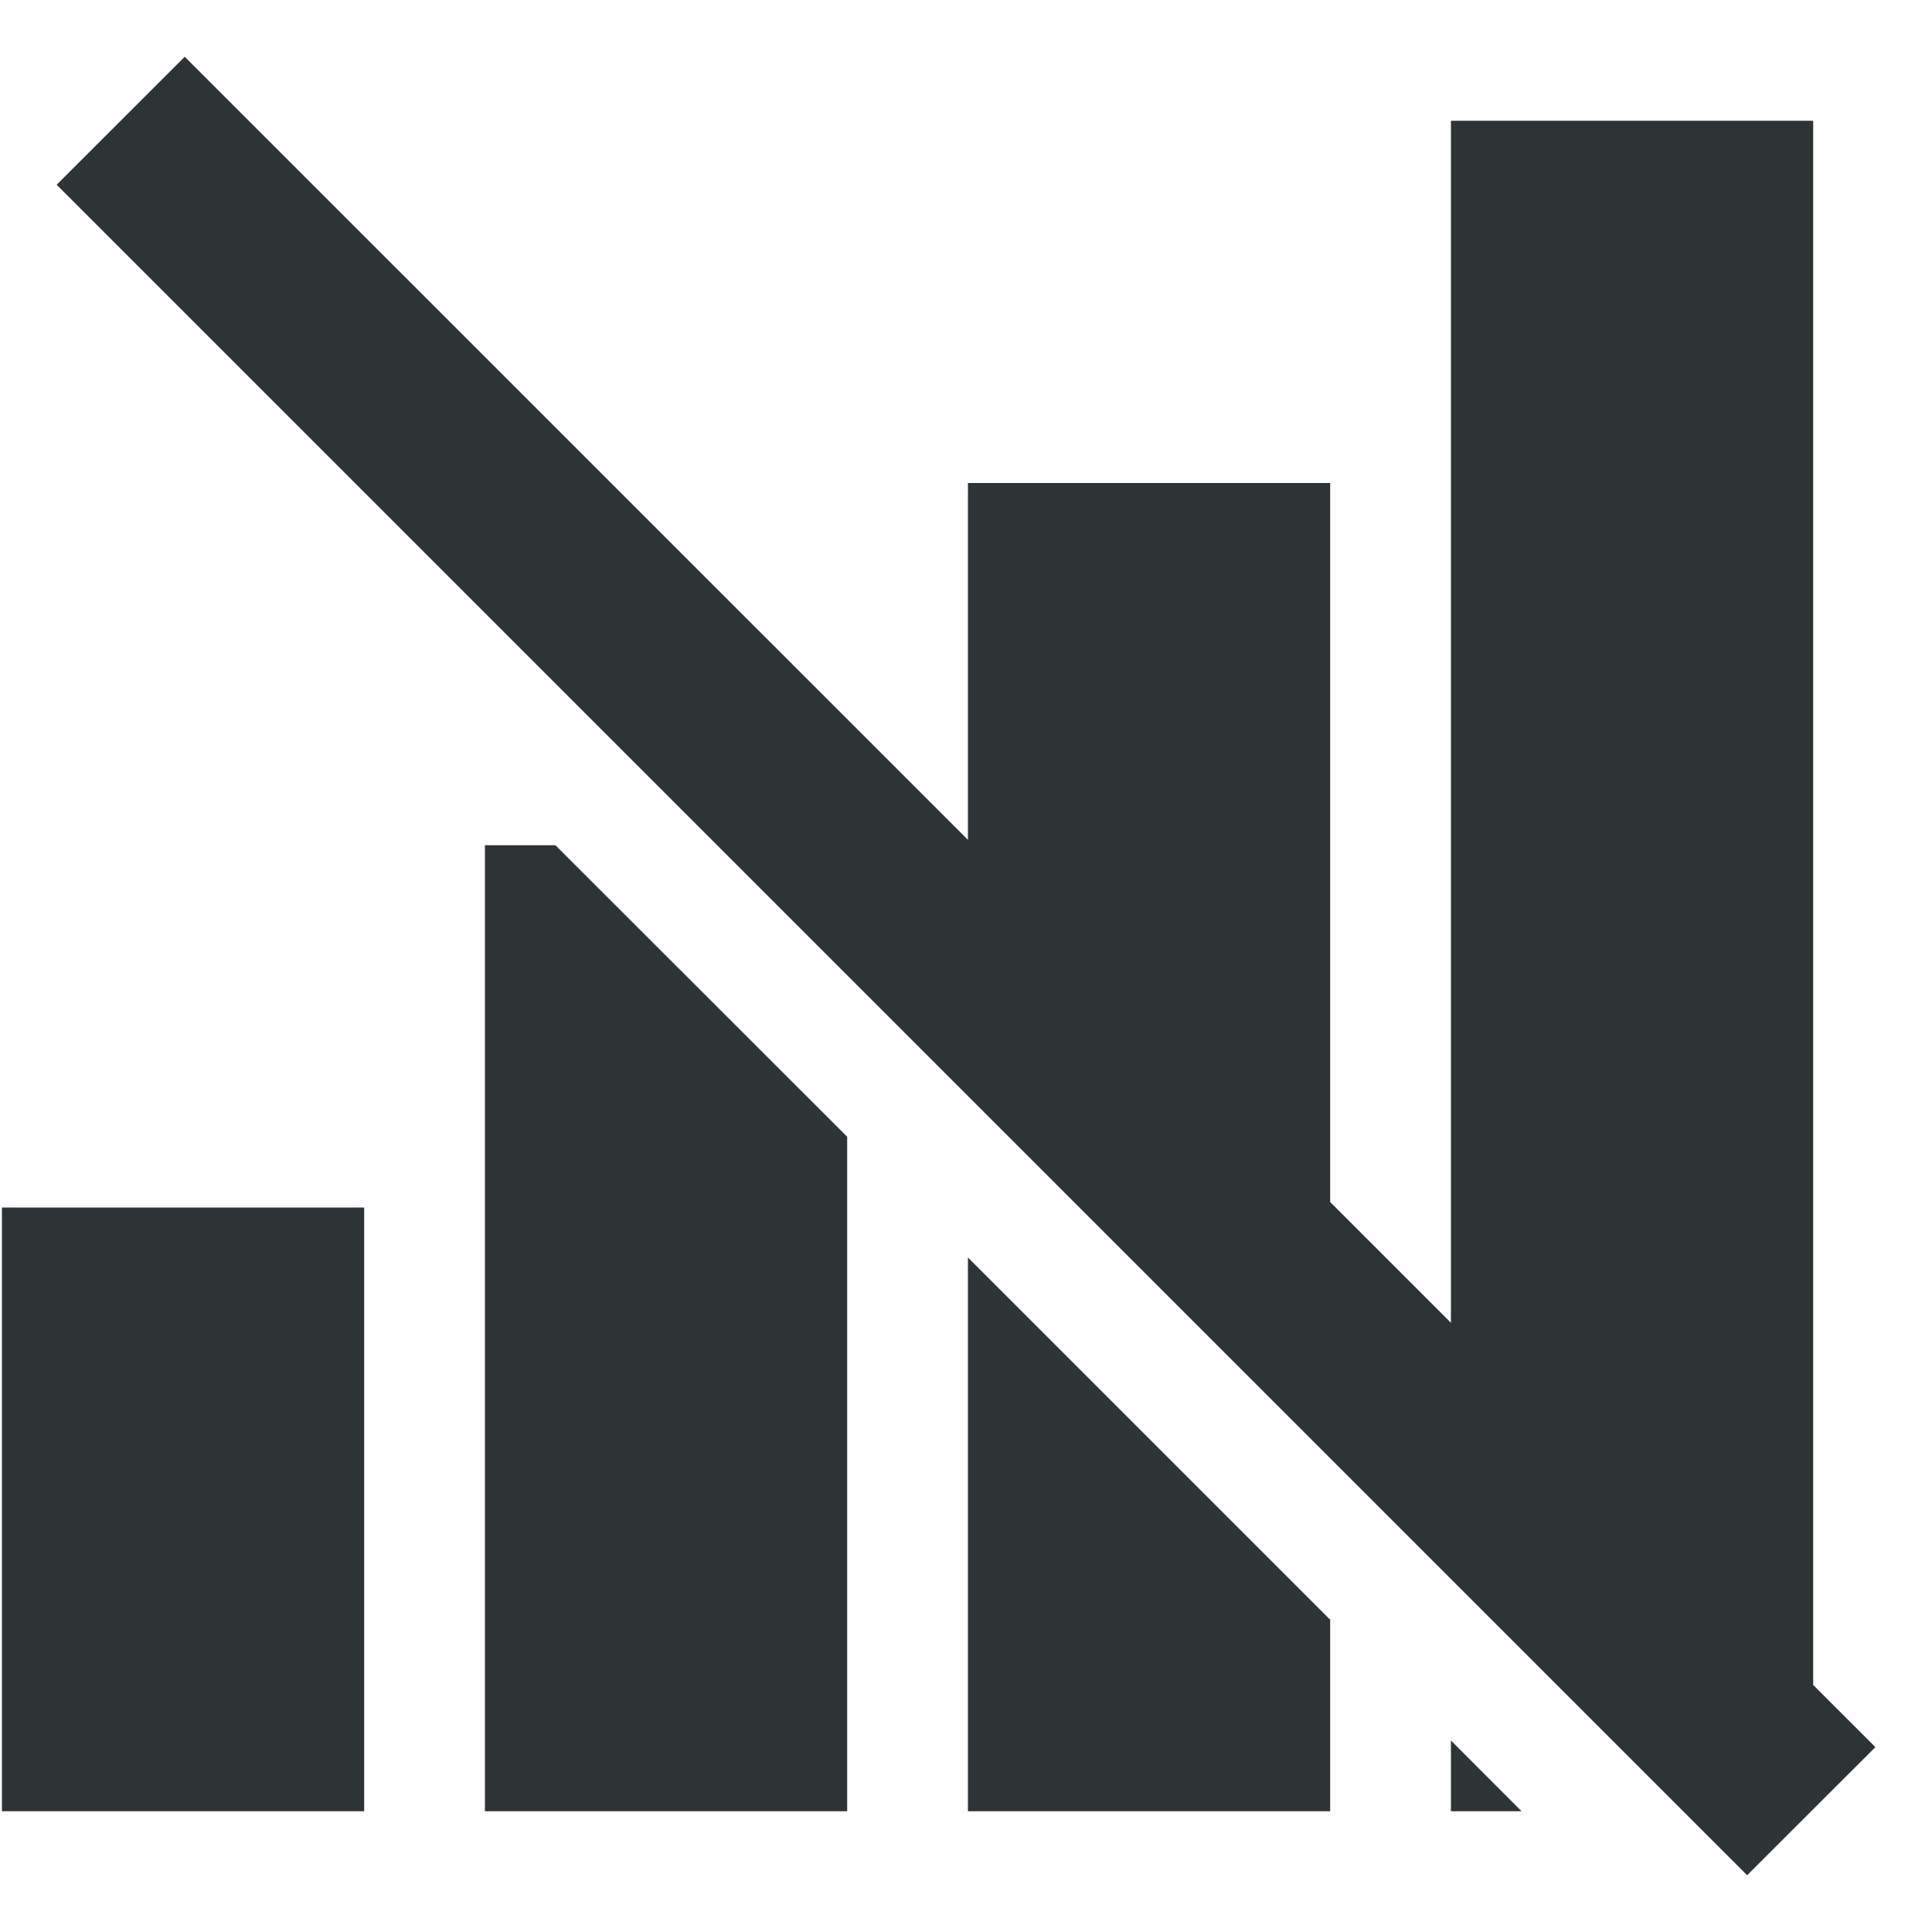
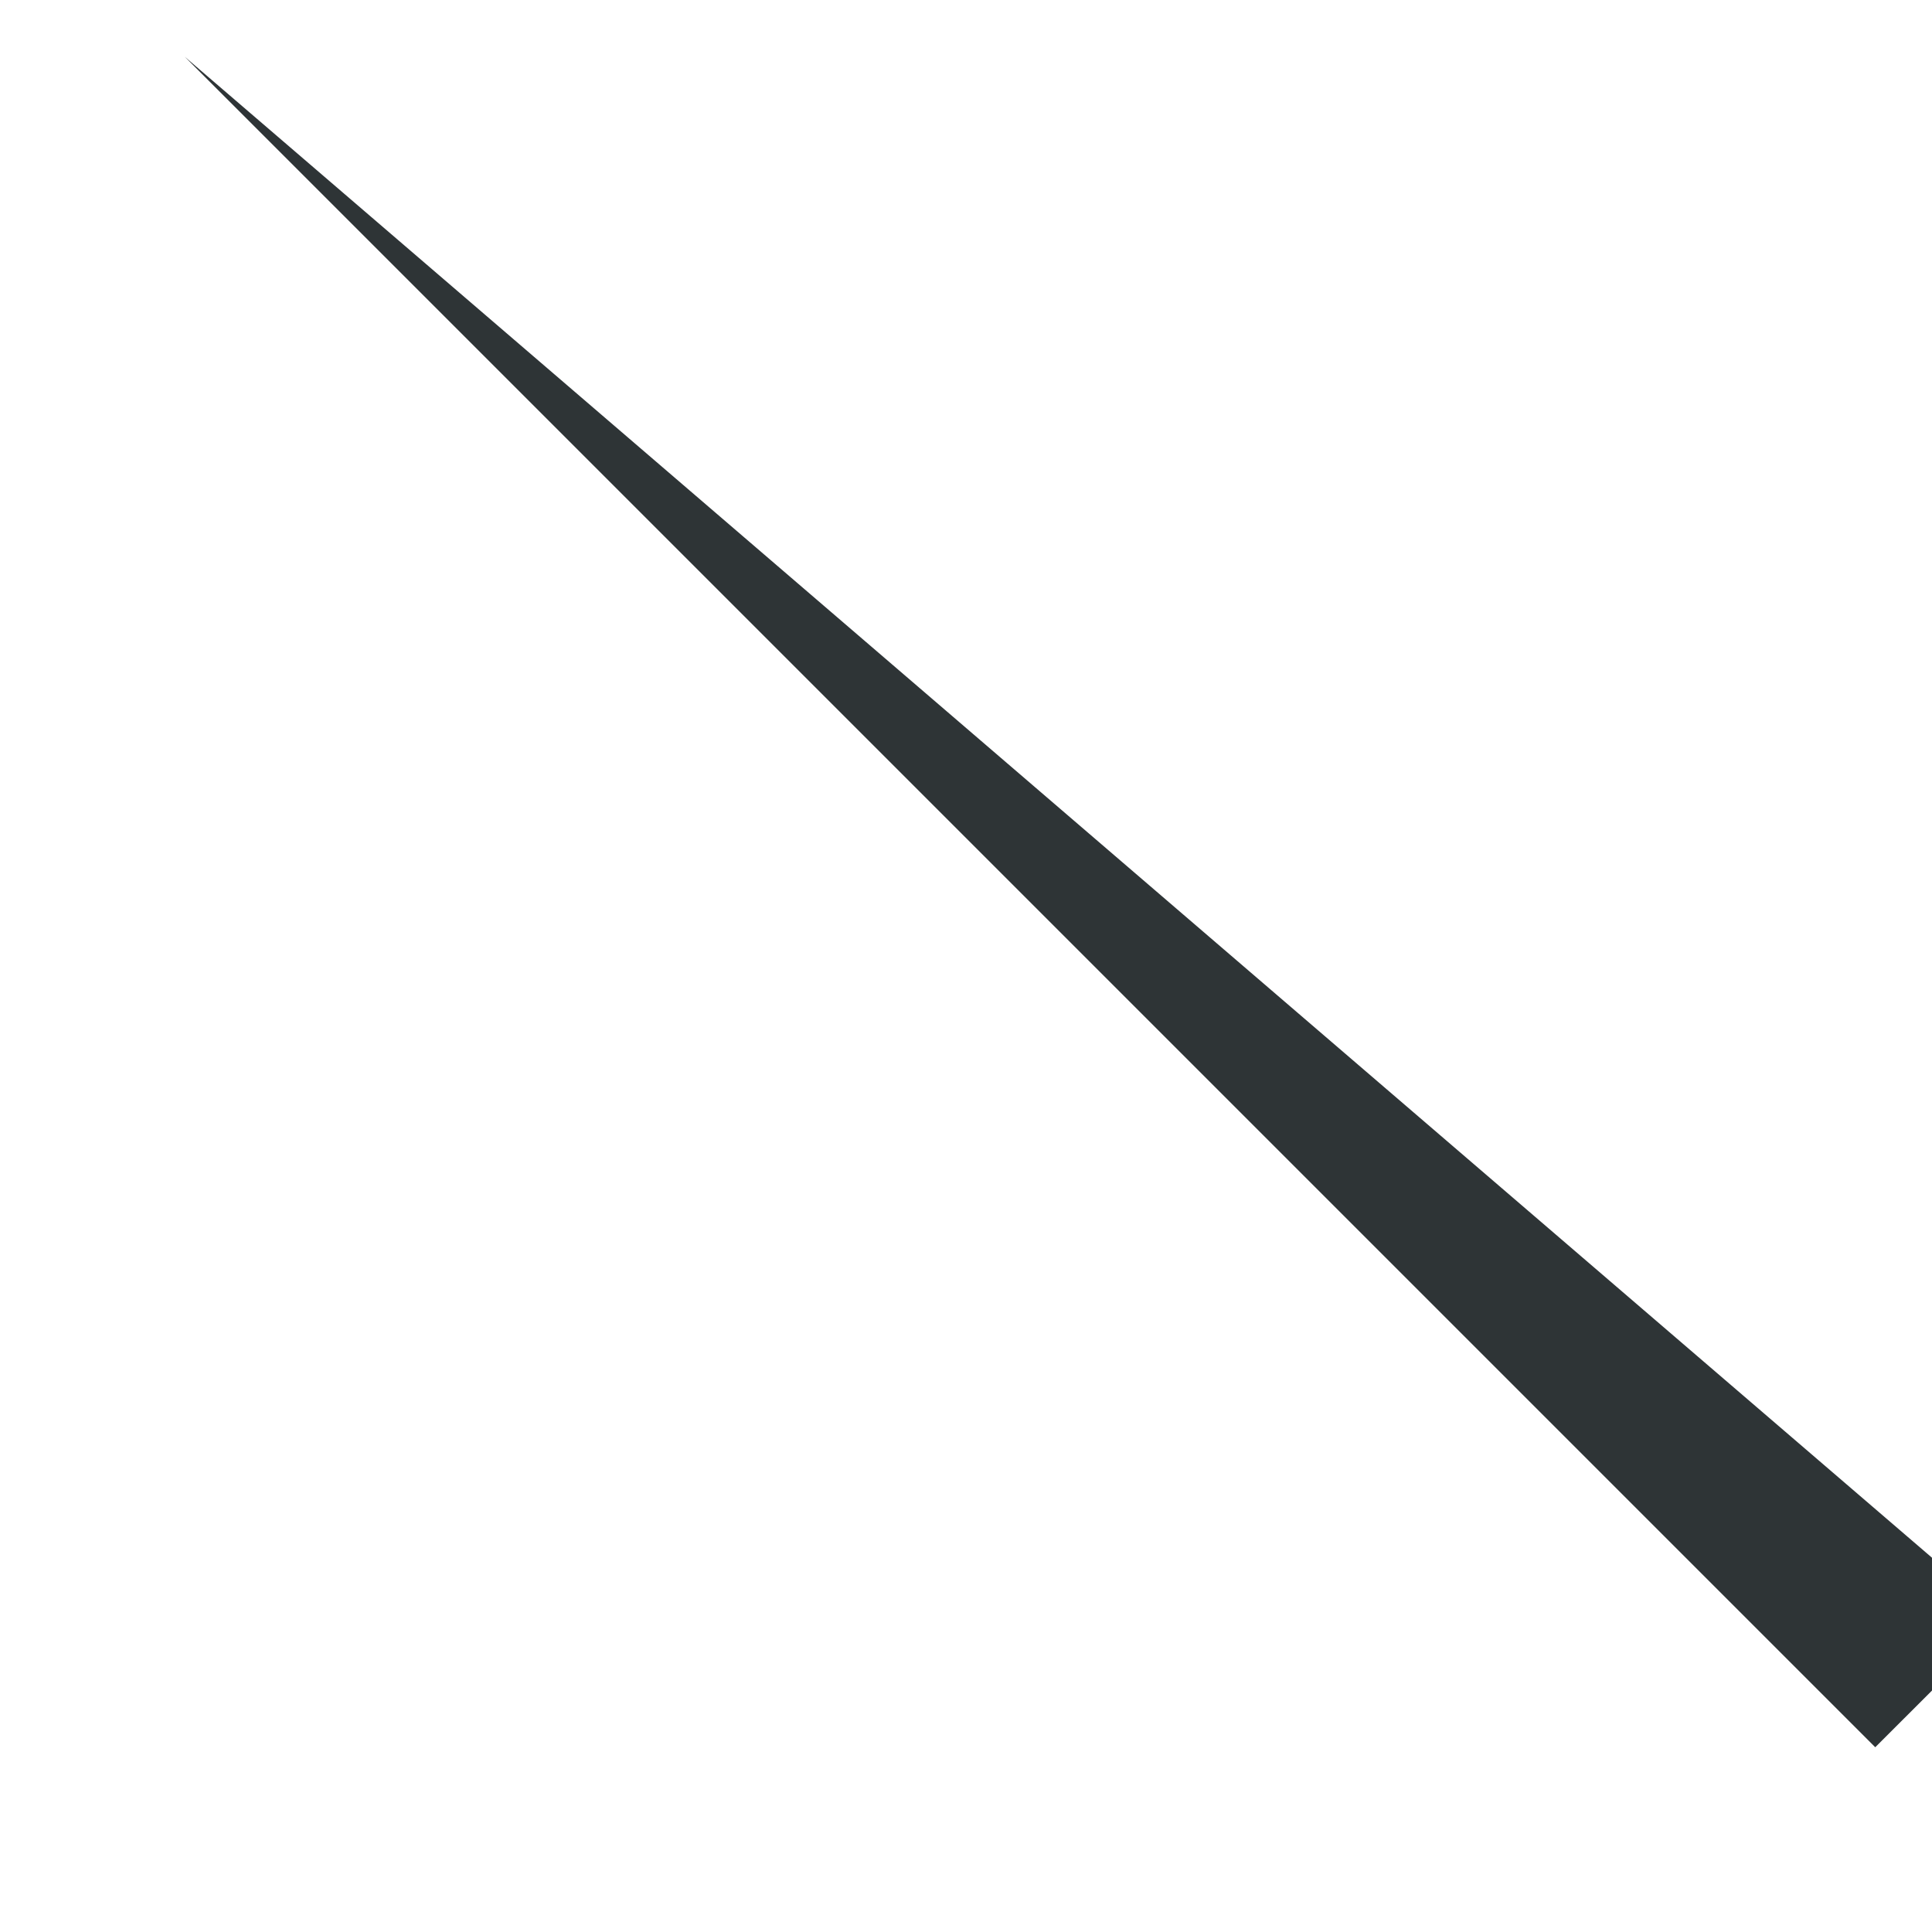
<svg xmlns="http://www.w3.org/2000/svg" width="16" height="16">
  <g fill="#2e3436">
-     <path d="M12.016 1v10.586l3 3V1zm-4 3v3.586l3 3V4zm-4 3v8h3V9.414L4.6 7zm-4 3v5h3v-5zm8 .414V15h3v-1.586zm4 4V15h.585z" fill-rule="evenodd" font-family="sans-serif" font-weight="400" overflow="visible" style="font-feature-settings:normal;font-variant-alternates:normal;font-variant-caps:normal;font-variant-ligatures:normal;font-variant-numeric:normal;font-variant-position:normal;isolation:auto;mix-blend-mode:normal;shape-padding:0;text-decoration-color:#000;text-decoration-line:none;text-decoration-style:solid;text-indent:0;text-orientation:mixed;text-transform:none;white-space:normal" />
-     <path d="M1.53.47L.469 1.53l14 14 1.062-1.061z" />
+     <path d="M1.53.47l14 14 1.062-1.061z" />
  </g>
</svg>